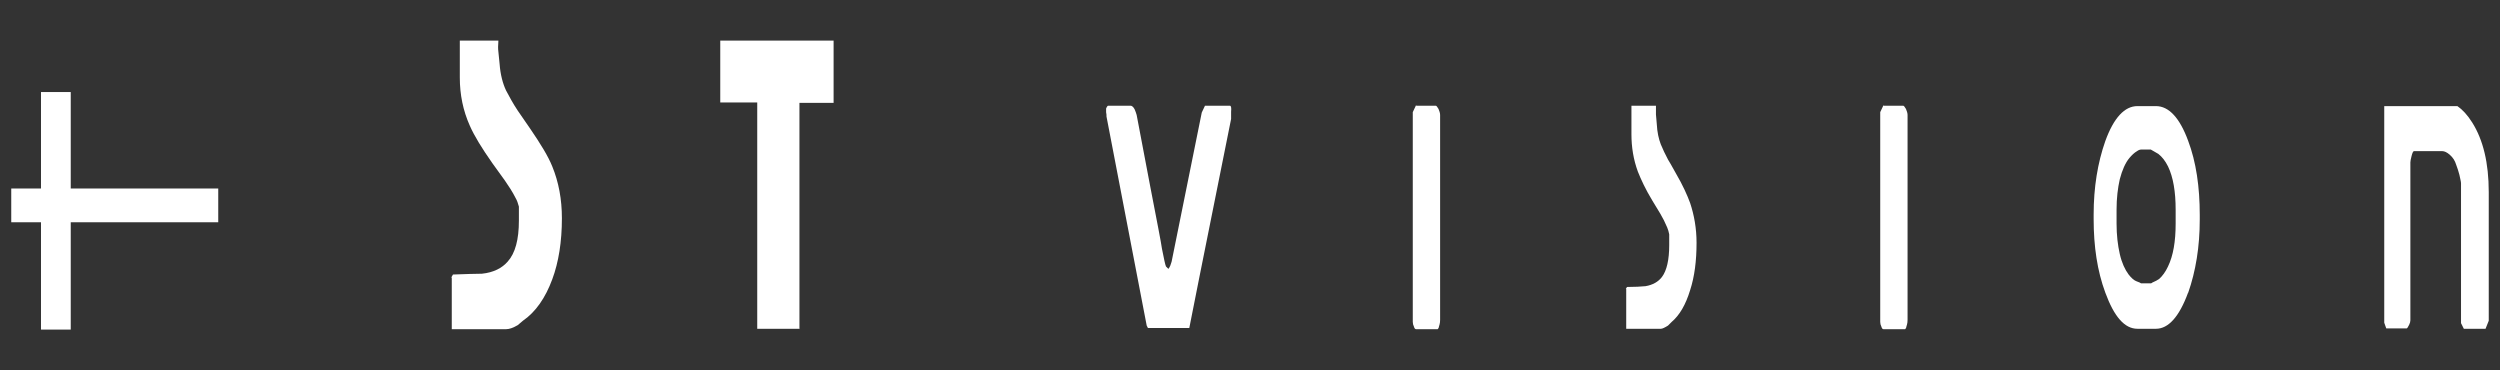
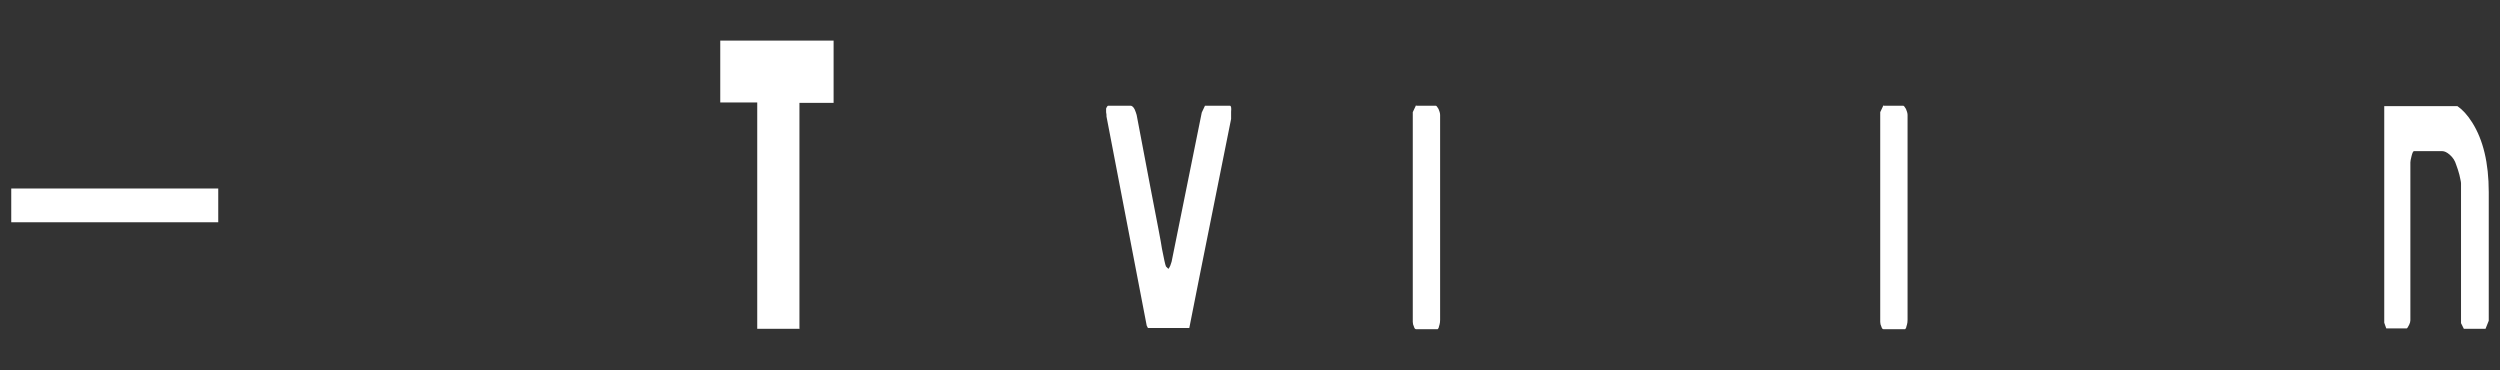
<svg xmlns="http://www.w3.org/2000/svg" version="1.1" viewBox="0 0 622 92.1">
  <rect x="0" y="0" width="622" height="92.1" fill="#333333" stroke="none" />
  <defs>
    <style>
      .cls-1 {
        fill: #fff;
      }
    </style>
  </defs>
  <g>
    <g id="_レイヤー_2">
      <g>
        <g>
          <path class="cls-1" d="M275.2,28.1c0-.4,0-.7,0-.9s0,0,0-.2h0c.2-.5.4-.7.5-.7h5.6c.3,0,.7.3,1,.9.2.5.4,1,.5,1.4l3.4,17.9c1.7,8.8,2.7,13.9,2.9,15.4.5,2.5.8,4,1,4.4.2.2.4.4.6.6.4-.5.6-1.1.8-1.8l7.5-37.1.8-1.7h6.2c.3,0,.4.5.3,1.5,0,.2,0,.3,0,.4v1.4c-7,34.7-10.4,52-10.4,52h-10.3c-.1-.2-.2-.4-.3-.6l-10-52c0-.3,0-.7-.1-1.1Z" />
          <path class="cls-1" d="M352.4,26.3h4.8c.2,0,.4.3.7.8.2.5.4,1,.4,1.5v51c0,.3,0,.8-.3,1.7,0,.2-.1.4-.3.6h-5.4c-.2,0-.4-.2-.5-.6-.2-.4-.3-.8-.3-1.2V27.9s.8-1.7.8-1.7Z" />
-           <path class="cls-1" d="M404.5,71.9l.3-.5c2,0,3.5-.1,4.6-.2,1.8-.3,3.2-1.1,4.1-2.3,1.2-1.6,1.8-4.3,1.8-7.9v-.5c0-.2,0-.5,0-.9,0-.3,0-.6,0-.8v-.5c-.1-.6-.3-1.2-.5-1.7-.5-1.2-1.1-2.4-1.7-3.4l-2-3.3c-1.7-2.8-2.8-5.2-3.6-7.2-1.1-3-1.6-6.1-1.6-9.3v-7.1s6.1,0,6.1,0c0,.9,0,1.6,0,2.2l.2,2.3c.1,2.1.5,3.8,1,5.1.5,1.2,1.1,2.5,1.8,3.8.2.3.9,1.5,2,3.5,1.7,2.9,2.8,5.4,3.5,7.3,1,3,1.6,6.3,1.6,9.9,0,4.5-.5,8.4-1.6,11.8-1.1,3.6-2.6,6.2-4.6,7.9-.3.3-.6.6-.9.9-.8.5-1.4.8-1.8.8h-8.6v-9.9Z" />
          <path class="cls-1" d="M468.7,26.3h4.8c.2,0,.4.3.7.8.2.5.4,1,.4,1.5v51c0,.3,0,.8-.3,1.7,0,.2-.1.4-.3.6h-5.4c-.2,0-.4-.2-.5-.6-.2-.4-.3-.8-.3-1.2V27.9s.8-1.7.8-1.7Z" />
-           <path class="cls-1" d="M544.4,72.8c-2.2,6-4.9,9-8,9h-4.6c-3.2,0-5.8-3-8-9-2-5.4-2.9-11.5-2.9-18.3v-1.1c0-6.8,1-12.9,2.9-18.3,2.1-5.8,4.8-8.7,8-8.7h4.6c3.2,0,5.9,2.9,8,8.6,2,5.3,2.9,11.5,2.9,18.5v1.1c0,6.8-1,12.9-2.9,18.3ZM532.8,37.2c-.3,0-.7.1-1.1.4-.7.4-1.3,1-1.9,1.7-1,1.2-1.8,3-2.4,5.3-.5,2.2-.8,4.7-.8,7.6v3.4c0,2.9.3,5.4.8,7.6.5,2.2,1.3,3.9,2.2,5.1.7.9,1.4,1.5,2,1.7.6.2,1,.4,1.1.5h2.4s.2,0,.4-.2c.7-.3,1.3-.6,1.7-.9.8-.7,1.6-1.8,2.2-3.1,1.3-2.7,1.9-6.2,1.9-10.7v-3.4c0-4.5-.6-8.1-1.9-10.8-.7-1.4-1.5-2.4-2.4-3.1-.9-.5-1.5-.9-1.9-1.1h-2.4Z" />
          <path class="cls-1" d="M593.2,26.4h18.2c1.3.9,2.5,2.2,3.7,4.1,2.7,4.3,4.1,10,4.1,17.3v32s-.8,2-.8,2h-5.4s-.7-1.4-.7-1.4v-34.8c0-.4-.2-1.1-.4-2.1-.2-.8-.5-1.7-.8-2.5-.3-1-.8-1.8-1.6-2.5-.7-.6-1.3-.9-1.9-.9h-7c-.2,0-.4.4-.6,1.2-.2.8-.3,1.3-.3,1.6v39.3c0,.3-.1.7-.3,1.1-.3.6-.5.9-.6.9h-5.1s-.5-1.4-.5-1.4V26.4Z" />
        </g>
        <g>
-           <path class="cls-1" d="M112.3,69l.4-.7c3.1-.1,5.5-.2,7.2-.2,2.9-.3,5-1.4,6.4-3,1.9-2.1,2.8-5.5,2.8-10.2v-.7c0-.2,0-.6,0-1.1,0-.4,0-.8,0-1v-.7c-.2-.8-.5-1.6-.8-2.1-.8-1.6-1.8-3.1-2.7-4.4l-3.1-4.3c-2.6-3.7-4.5-6.8-5.6-9.3-1.7-3.8-2.5-7.8-2.5-12v-9.2s9.6,0,9.6,0c-.1,1.2-.1,2.1,0,2.8l.3,3c.2,2.7.8,4.9,1.6,6.6.8,1.5,1.7,3.2,2.9,5,.3.4,1.3,1.9,3.1,4.5,2.6,3.8,4.5,6.9,5.5,9.4,1.6,3.9,2.4,8.2,2.4,12.9,0,5.8-.8,10.9-2.4,15.2-1.7,4.6-4.1,8.1-7.3,10.3-.5.4-.9.8-1.3,1.1-1.2.7-2.1,1-2.9,1h-13.5v-12.8Z" />
          <path class="cls-1" d="M198.8,81.8h-10.4V25.5s-9.2,0-9.2,0v-15.4s.8,0,.8,0h27.4c0,0,0,15.5,0,15.5h-8.5s0,56.3,0,56.3Z" />
        </g>
-         <rect class="cls-1" x="10.2" y="22.9" width="7.4" height="59.1" />
        <rect class="cls-1" x="2.8" y="46.9" width="51.5" height="8.4" />
      </g>
    </g>
  </g>
</svg>